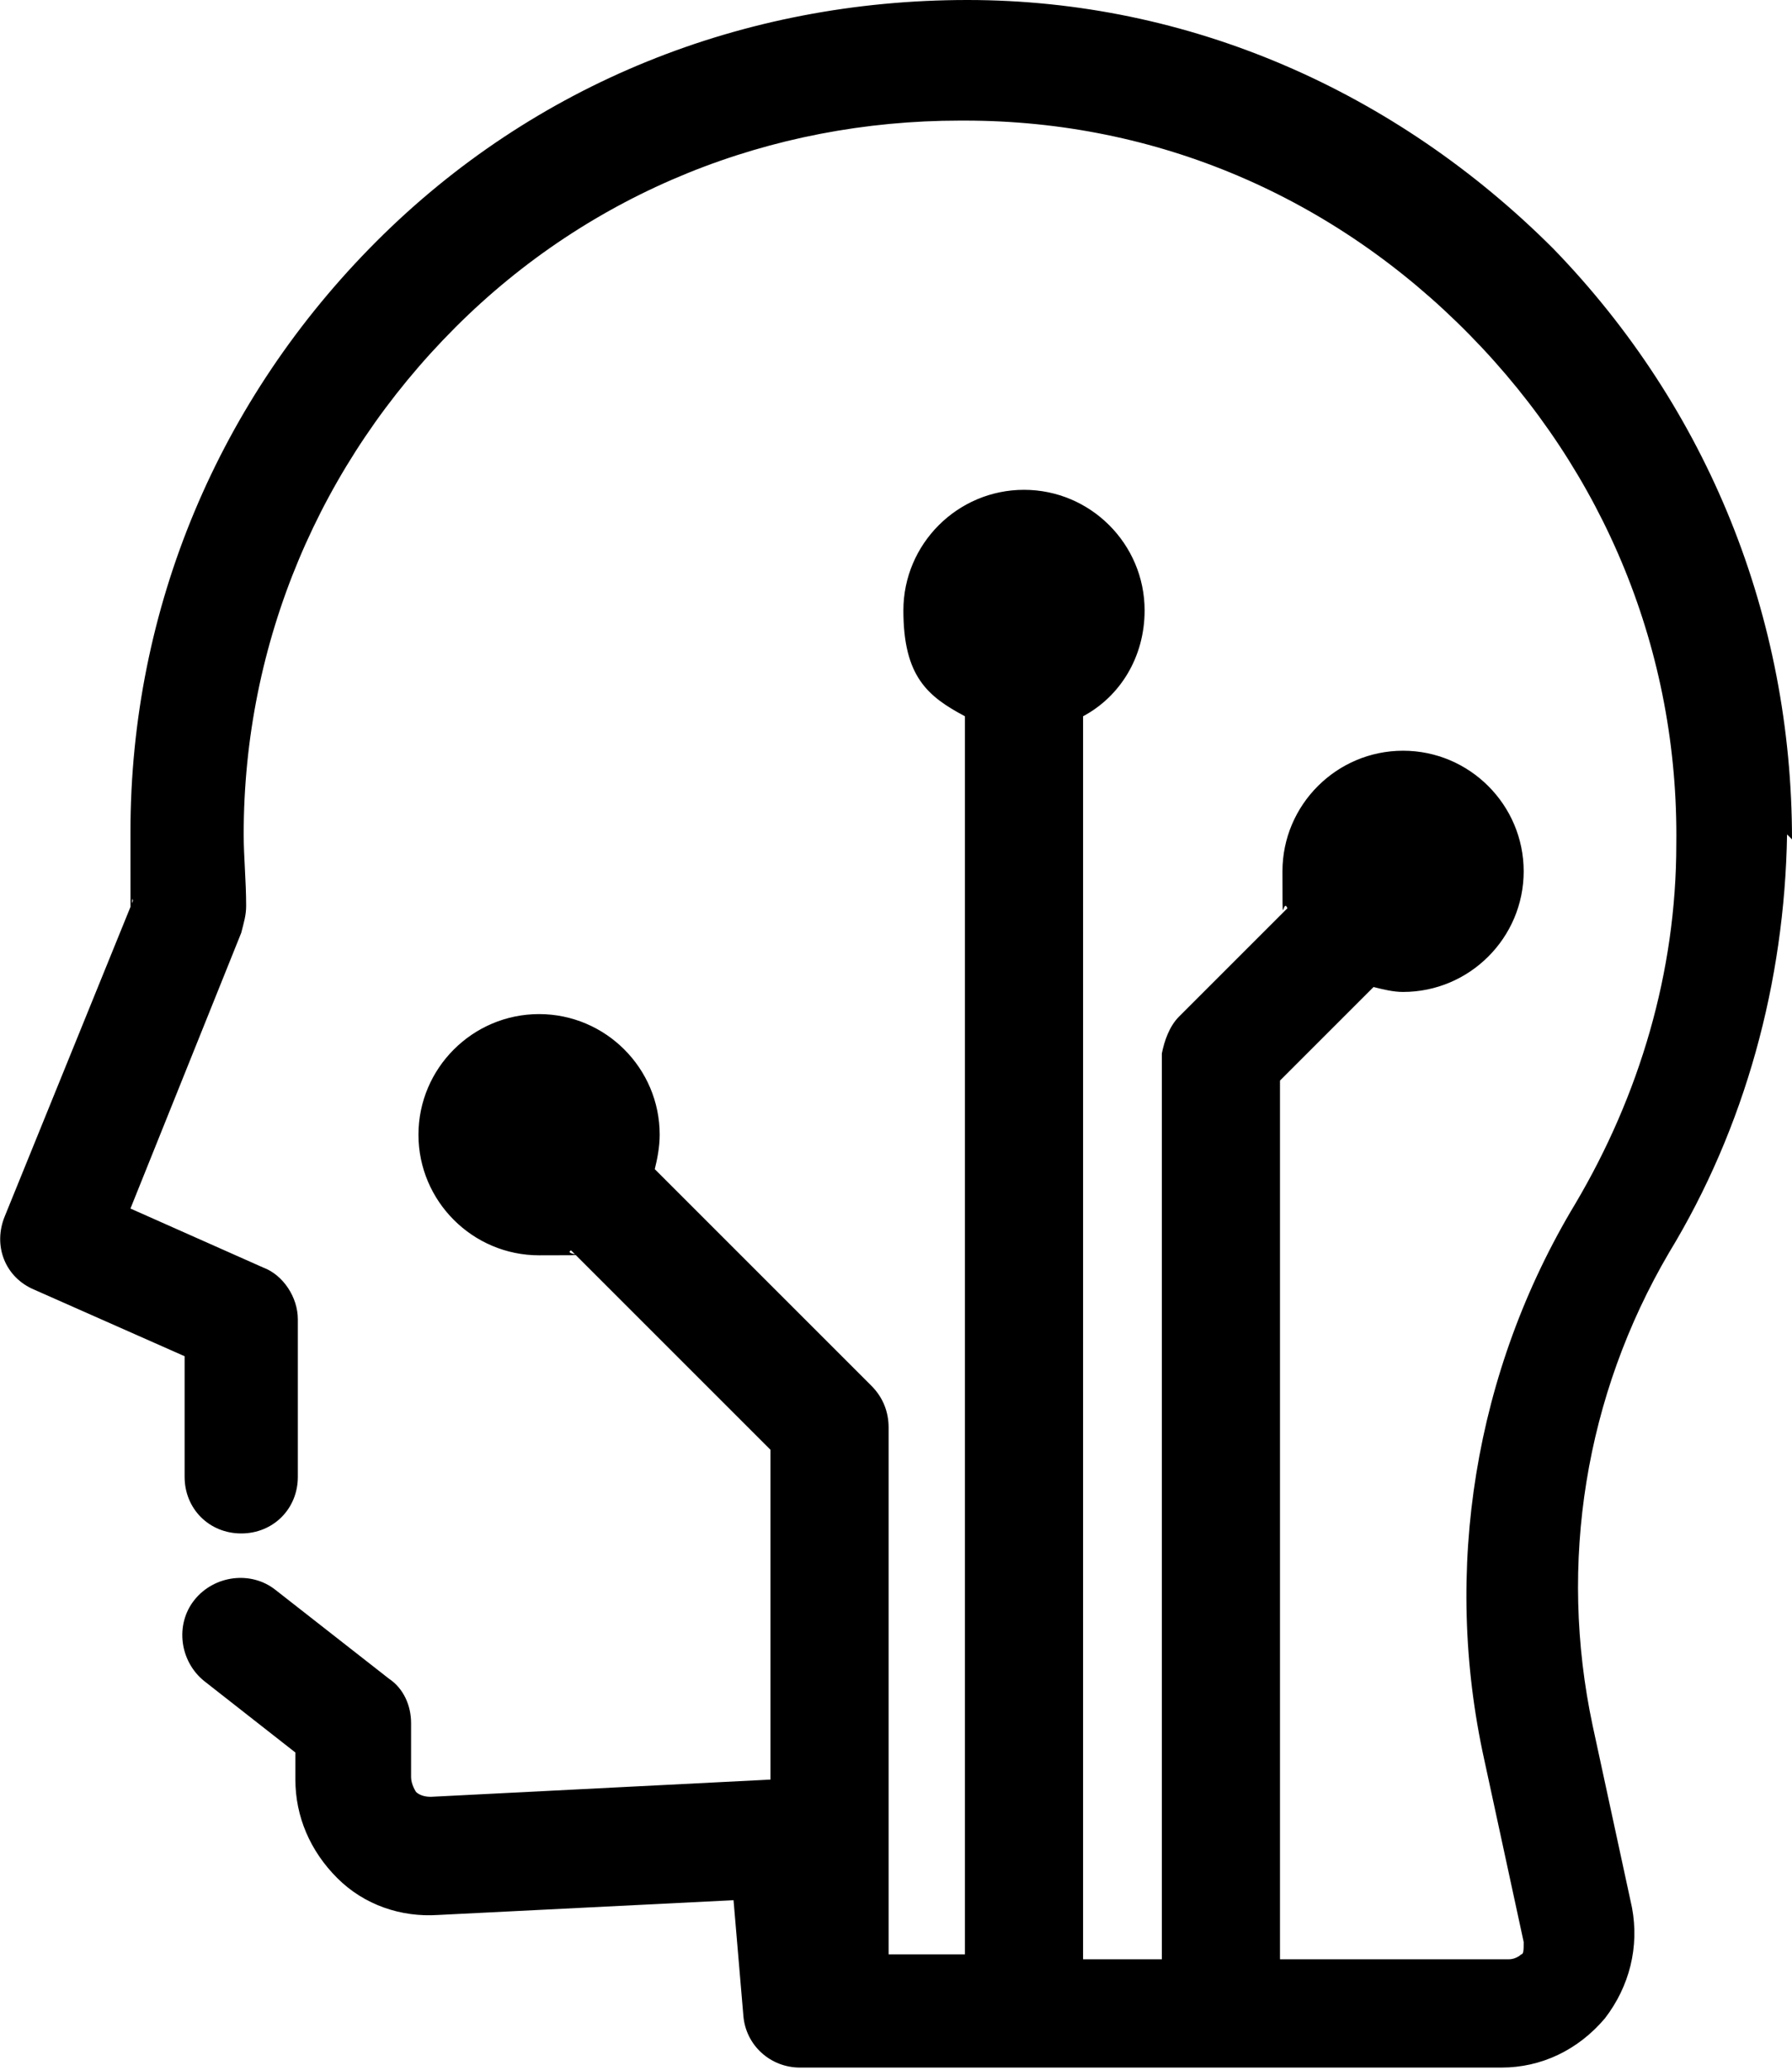
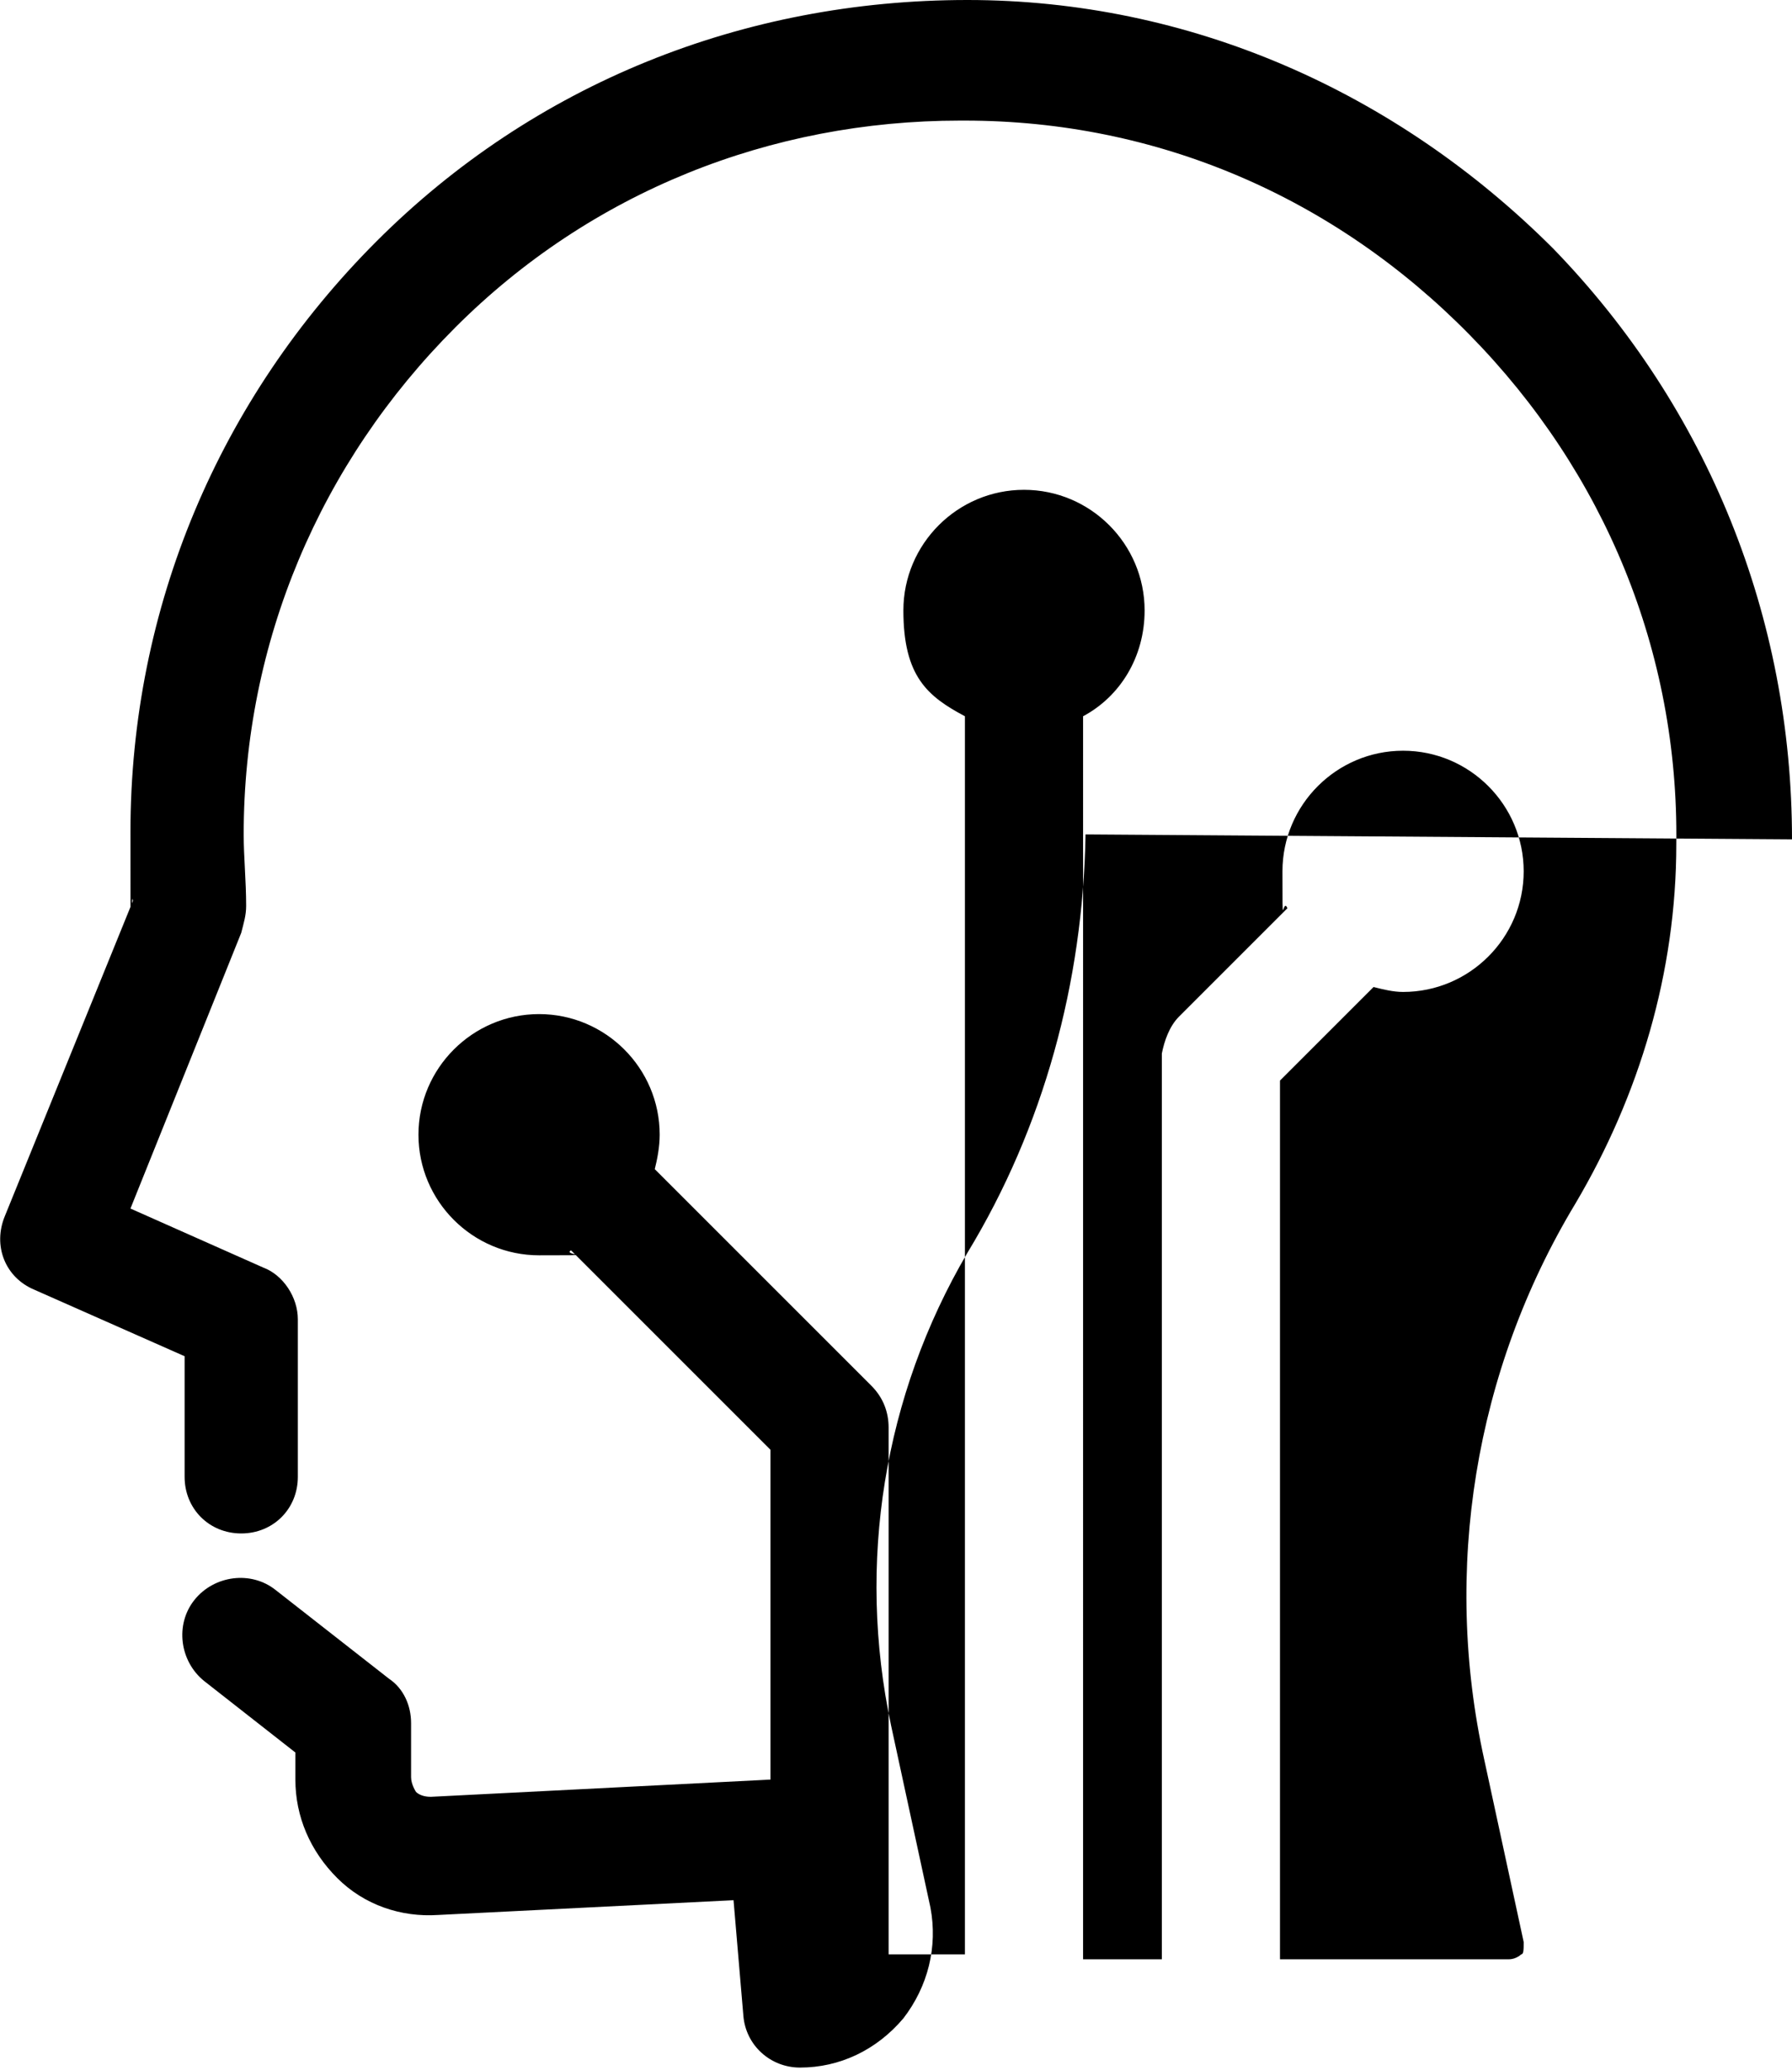
<svg xmlns="http://www.w3.org/2000/svg" id="Layer_1" version="1.1" viewBox="0 0 72.8 84.1">
-   <path d="M72.8,34.1c0-9-3.4-17.5-9.7-24C56.7,3.7,48.3,0,39.3,0c-9.1,0-17.6,3.4-24,9.8-6.4,6.4-10,14.9-10,24s0,1.9.1,2.8L.2,49.4c-.5,1.2,0,2.5,1.2,3l6.1,2.7v4.9c0,1.3,1,2.3,2.3,2.3s2.3-1,2.3-2.3v-6.4c0-.9-.6-1.8-1.4-2.1l-5.4-2.4,4.5-11.2c.1-.4.2-.7.2-1.1,0-1-.1-2-.1-2.9,0-7.8,3.1-15.1,8.6-20.6,5.5-5.5,12.8-8.4,20.5-8.4h.2c7.8,0,15,3.1,20.5,8.7,5.5,5.6,8.5,12.9,8.4,20.7,0,5.2-1.5,10.2-4.1,14.6-4.1,6.8-5.4,14.9-3.7,22.6l1.6,7.4c0,.3,0,.5-.1.5,0,0-.2.2-.5.2h-9.3v-35.7l3.8-3.8c.4.1.8.2,1.2.2,2.7,0,4.9-2.2,4.9-4.9s-2.2-4.9-4.9-4.9-4.9,2.2-4.9,4.9,0,1,.2,1.5l-4.4,4.4c-.4.4-.6,1-.7,1.5,0,.2,0,.3,0,.5v36.3h-3.2V29.1c1.5-.8,2.5-2.4,2.5-4.3,0-2.7-2.2-4.9-4.9-4.9s-4.9,2.2-4.9,4.9,1,3.5,2.5,4.3v50.3h-3.1v-21.4c0-.6-.2-1.2-.7-1.7l-8.8-8.8c.1-.4.2-.9.2-1.4,0-2.7-2.2-4.9-4.9-4.9s-4.9,2.2-4.9,4.9,2.2,4.9,4.9,4.9.9,0,1.3-.2l8.1,8.1v13.4l-13.8.7c-.3,0-.5-.1-.6-.2,0,0-.2-.3-.2-.6v-2.2c0-.7-.3-1.4-.9-1.8l-4.6-3.6c-1-.8-2.5-.6-3.3.4-.8,1-.6,2.5.4,3.3l3.7,2.9v1.1c0,1.5.6,2.9,1.7,4s2.6,1.6,4.1,1.5l12-.6.4,4.7c.1,1.2,1.1,2.1,2.3,2.1h28.5c1.6,0,3.1-.7,4.2-2,1-1.3,1.4-2.9,1.1-4.5l-1.6-7.4c-1.4-6.6-.3-13.4,3.1-19.2,3.1-5.1,4.7-11,4.8-17h0Z" />
+   <path d="M72.8,34.1c0-9-3.4-17.5-9.7-24C56.7,3.7,48.3,0,39.3,0c-9.1,0-17.6,3.4-24,9.8-6.4,6.4-10,14.9-10,24s0,1.9.1,2.8L.2,49.4c-.5,1.2,0,2.5,1.2,3l6.1,2.7v4.9c0,1.3,1,2.3,2.3,2.3s2.3-1,2.3-2.3v-6.4c0-.9-.6-1.8-1.4-2.1l-5.4-2.4,4.5-11.2c.1-.4.2-.7.2-1.1,0-1-.1-2-.1-2.9,0-7.8,3.1-15.1,8.6-20.6,5.5-5.5,12.8-8.4,20.5-8.4h.2c7.8,0,15,3.1,20.5,8.7,5.5,5.6,8.5,12.9,8.4,20.7,0,5.2-1.5,10.2-4.1,14.6-4.1,6.8-5.4,14.9-3.7,22.6l1.6,7.4c0,.3,0,.5-.1.5,0,0-.2.2-.5.2h-9.3v-35.7l3.8-3.8c.4.1.8.2,1.2.2,2.7,0,4.9-2.2,4.9-4.9s-2.2-4.9-4.9-4.9-4.9,2.2-4.9,4.9,0,1,.2,1.5l-4.4,4.4c-.4.4-.6,1-.7,1.5,0,.2,0,.3,0,.5v36.3h-3.2V29.1c1.5-.8,2.5-2.4,2.5-4.3,0-2.7-2.2-4.9-4.9-4.9s-4.9,2.2-4.9,4.9,1,3.5,2.5,4.3v50.3h-3.1v-21.4c0-.6-.2-1.2-.7-1.7l-8.8-8.8c.1-.4.2-.9.2-1.4,0-2.7-2.2-4.9-4.9-4.9s-4.9,2.2-4.9,4.9,2.2,4.9,4.9,4.9.9,0,1.3-.2l8.1,8.1v13.4l-13.8.7c-.3,0-.5-.1-.6-.2,0,0-.2-.3-.2-.6v-2.2c0-.7-.3-1.4-.9-1.8l-4.6-3.6c-1-.8-2.5-.6-3.3.4-.8,1-.6,2.5.4,3.3l3.7,2.9v1.1c0,1.5.6,2.9,1.7,4s2.6,1.6,4.1,1.5l12-.6.4,4.7c.1,1.2,1.1,2.1,2.3,2.1c1.6,0,3.1-.7,4.2-2,1-1.3,1.4-2.9,1.1-4.5l-1.6-7.4c-1.4-6.6-.3-13.4,3.1-19.2,3.1-5.1,4.7-11,4.8-17h0Z" />
</svg>